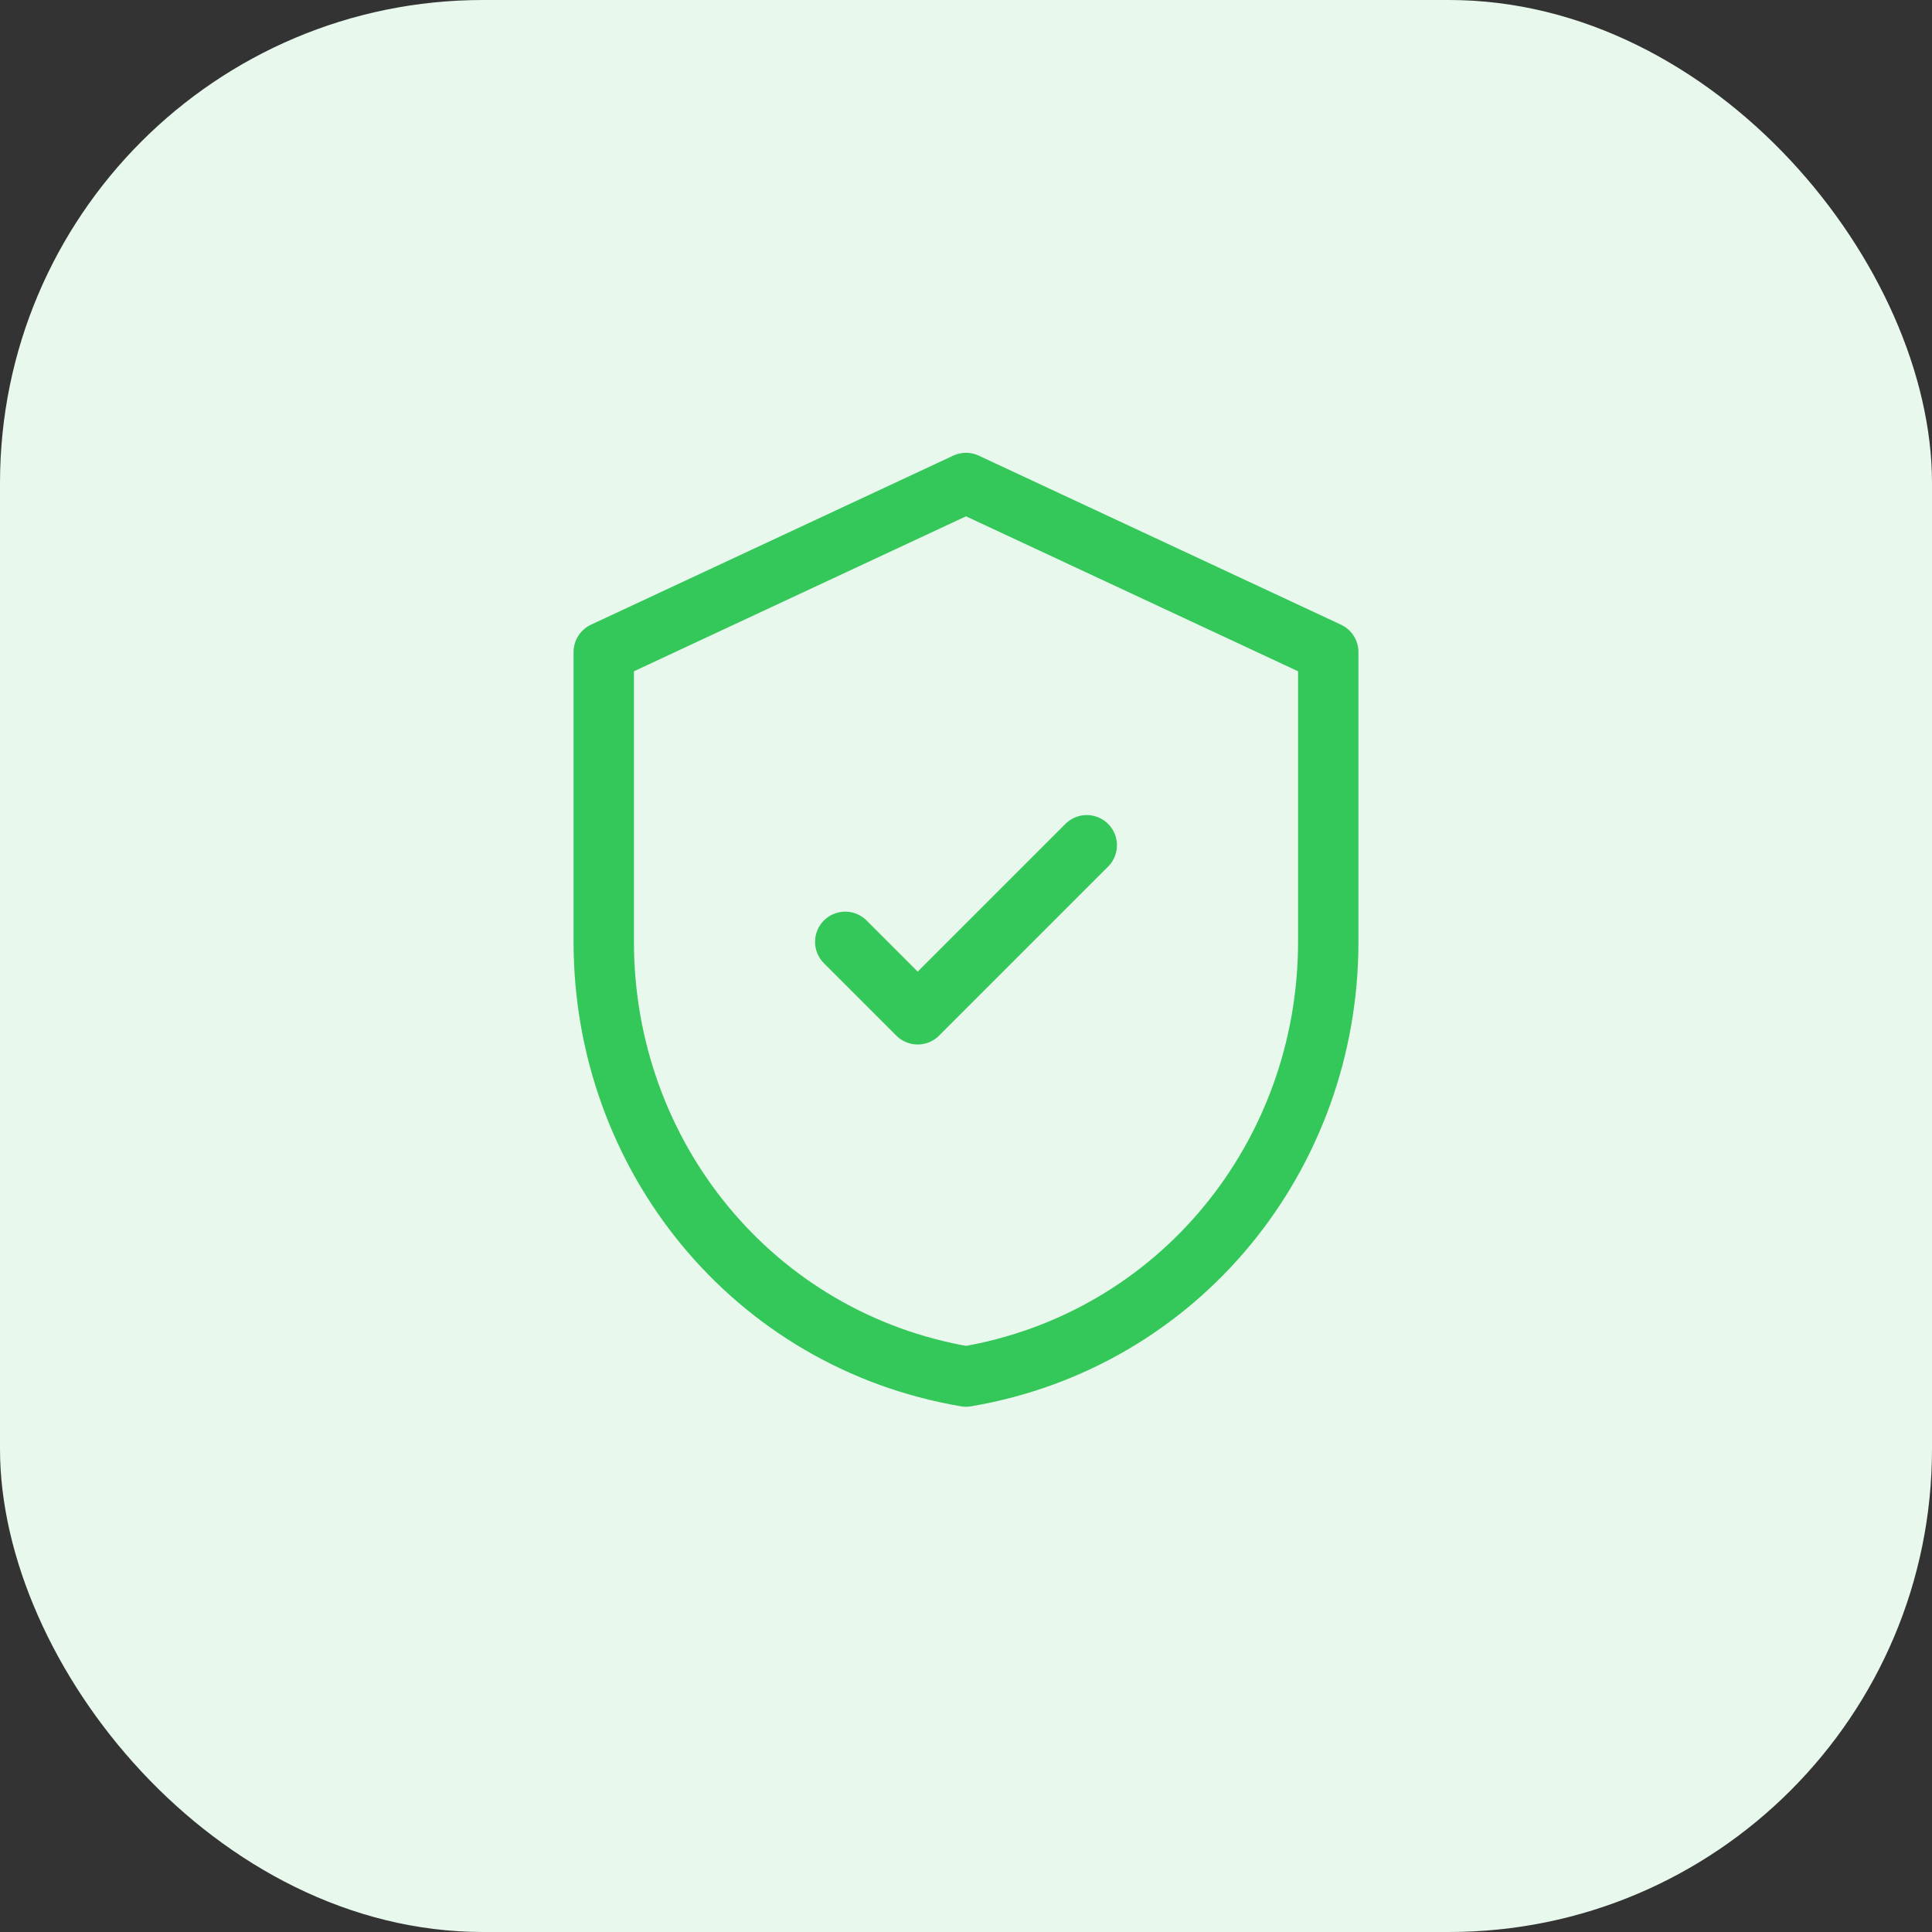
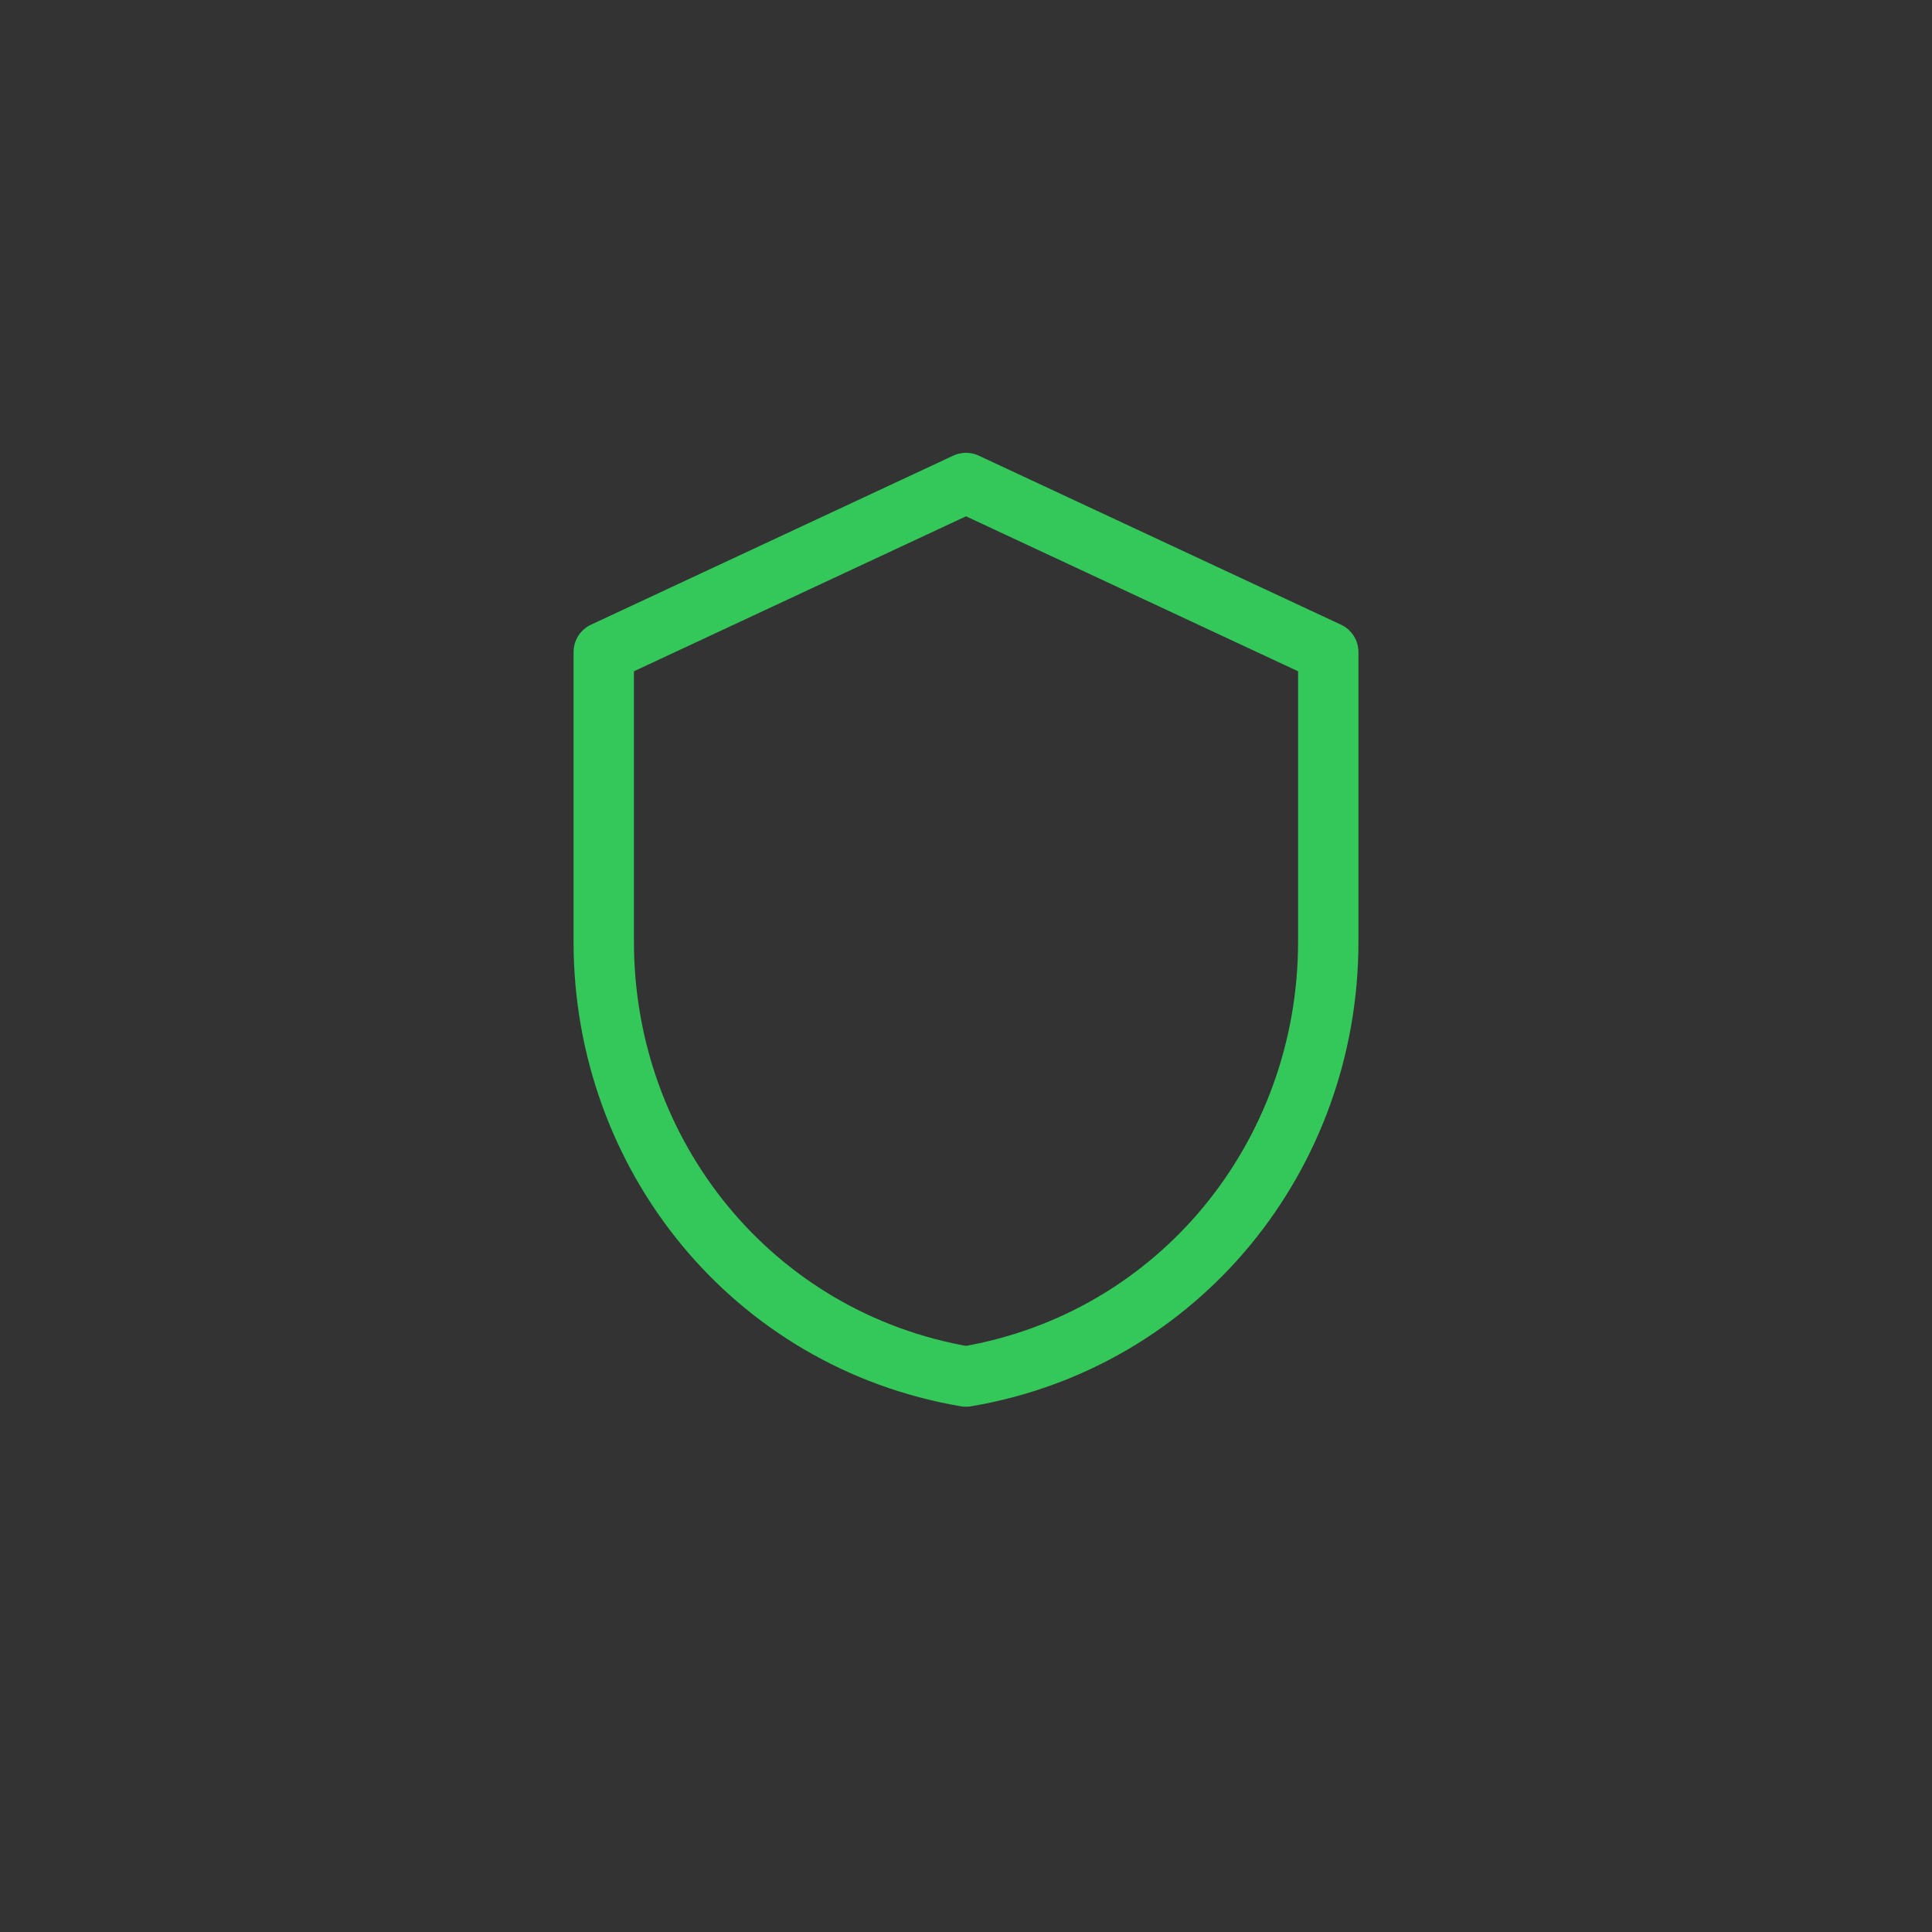
<svg xmlns="http://www.w3.org/2000/svg" width="80" height="80" viewBox="0 0 80 80" fill="none">
  <rect x="0" y="0" width="80" height="80" fill="#333333" stroke="none" />
-   <rect width="80" height="80" rx="20" fill="#E8F8EC" />
  <path d="M40 20L25 27V39C25 47.837 31.163 55.5 40 57C48.837 55.5 55 47.837 55 39V27L40 20Z" stroke="#34C759" stroke-width="2.5" stroke-linecap="round" stroke-linejoin="round" />
-   <path d="M35 39L38 42L45 35" stroke="#34C759" stroke-width="2.5" stroke-linecap="round" stroke-linejoin="round" />
</svg>